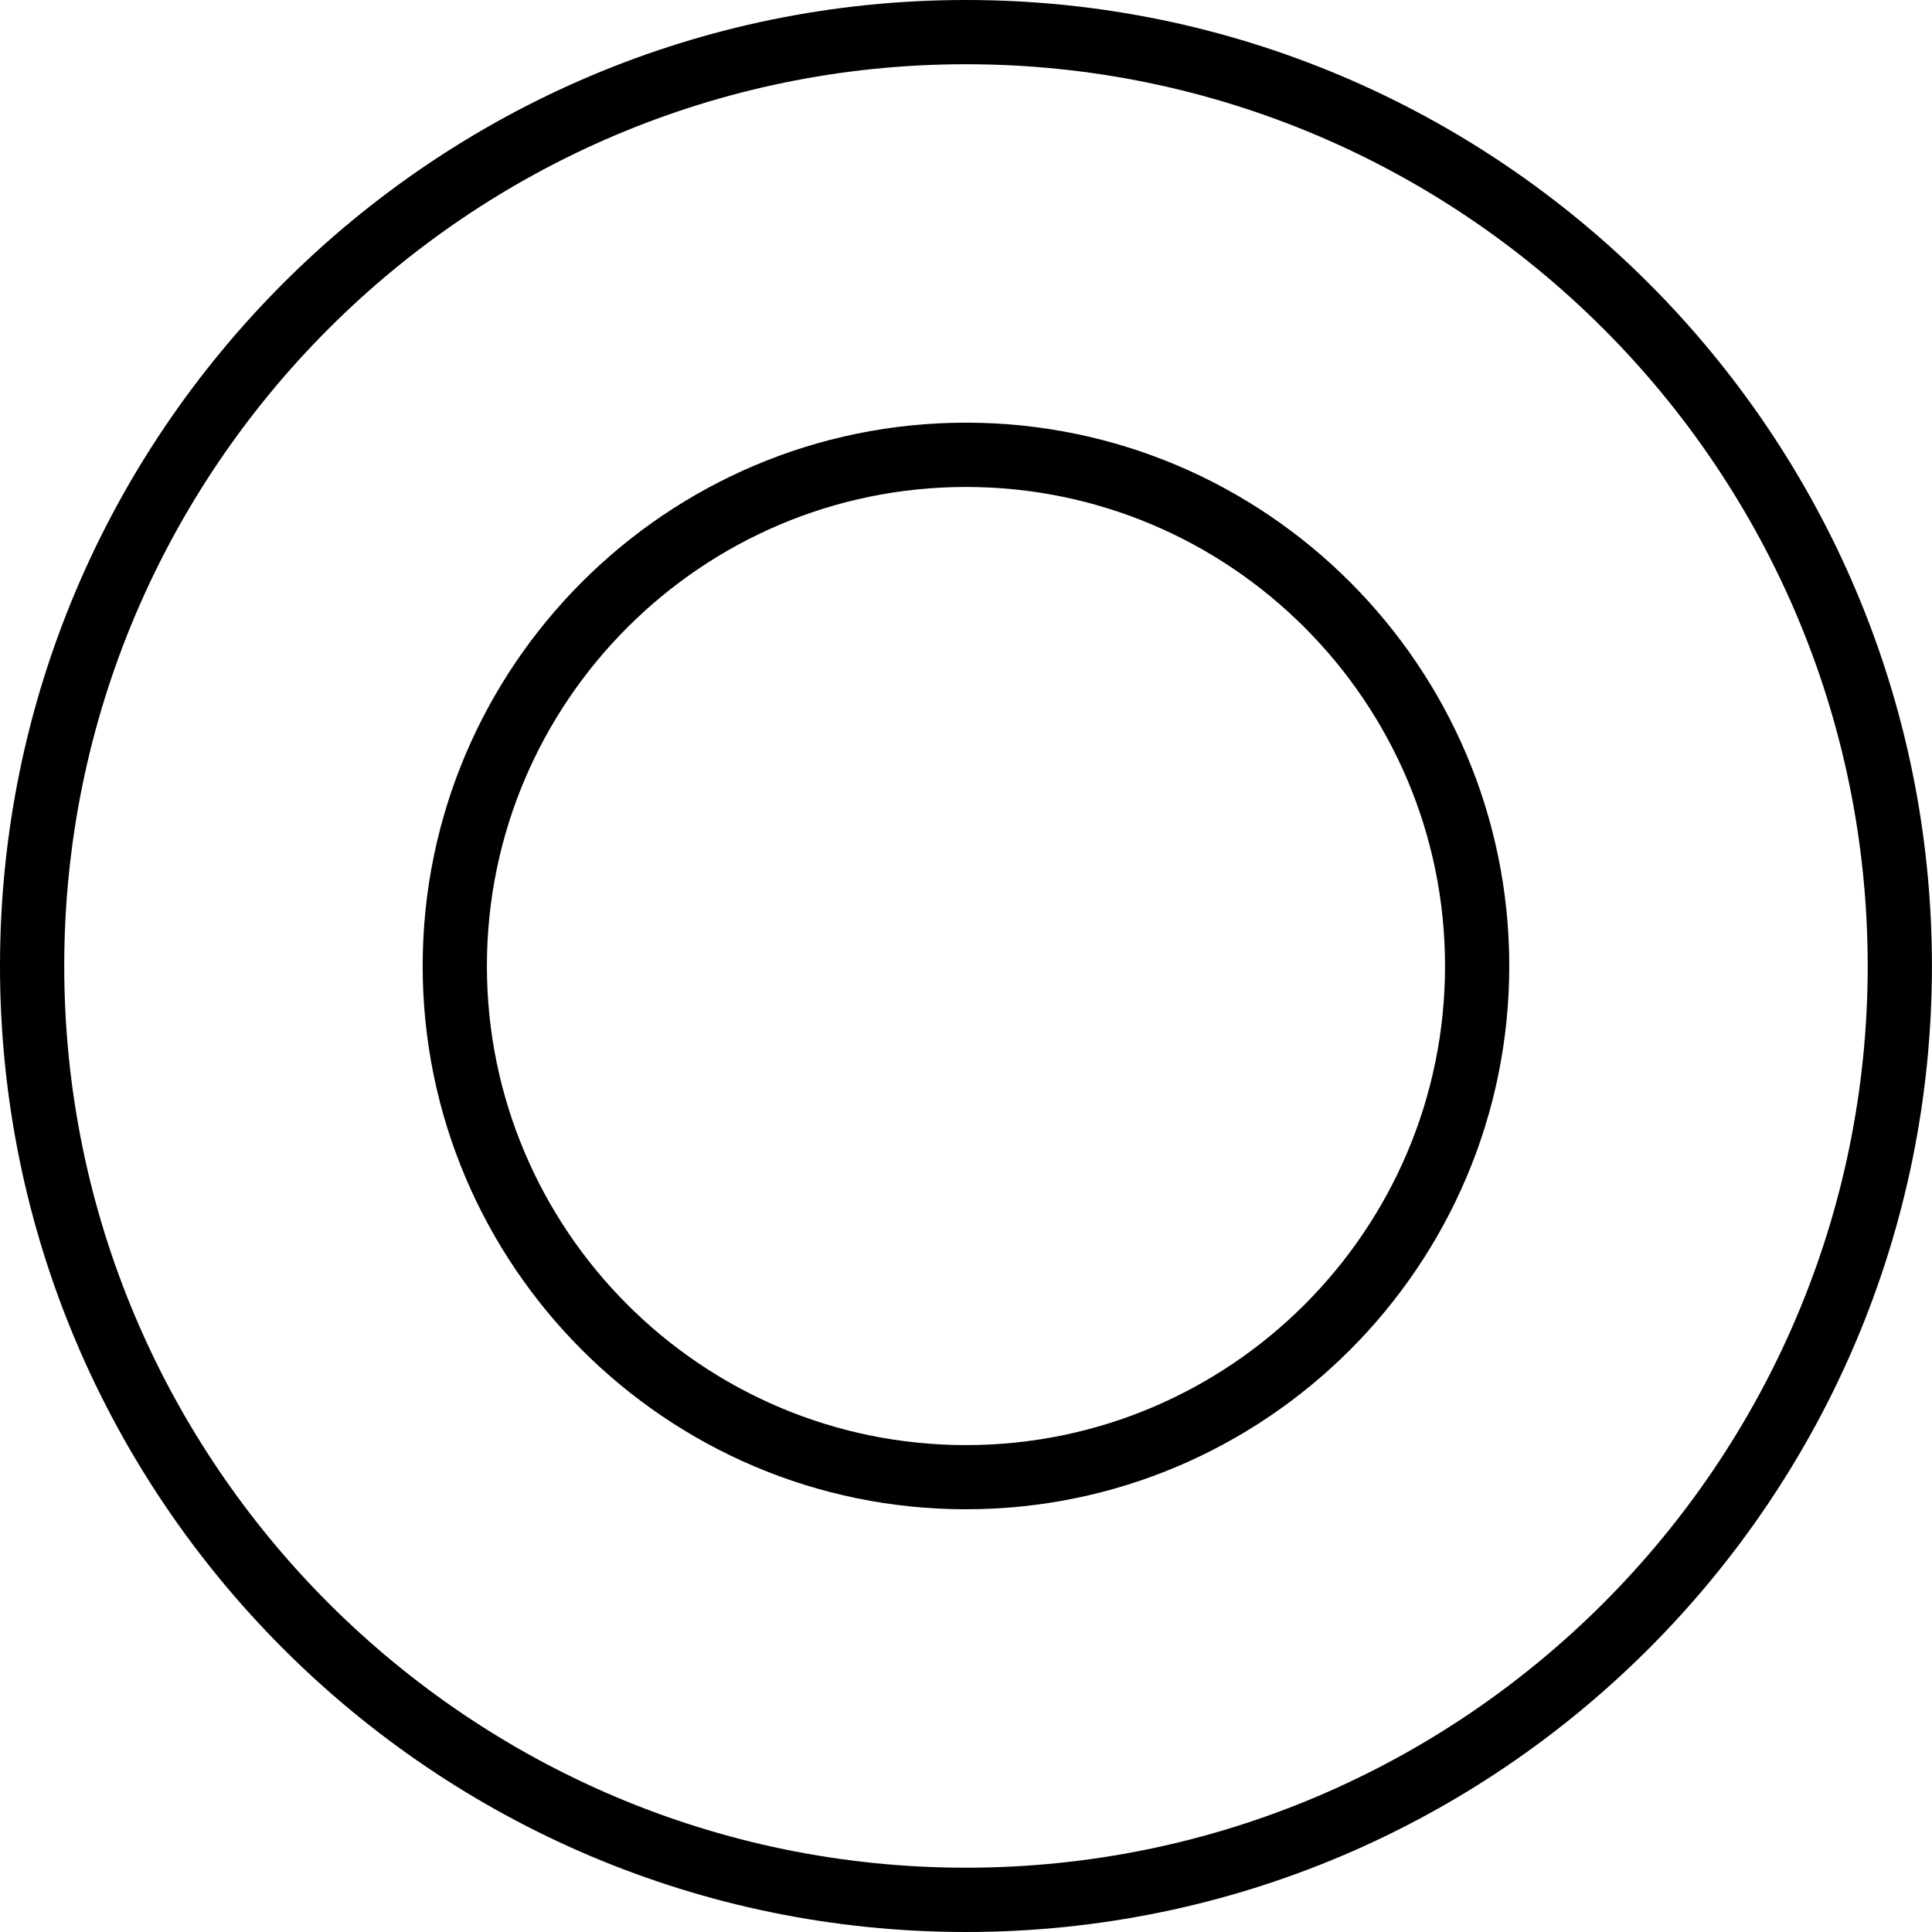
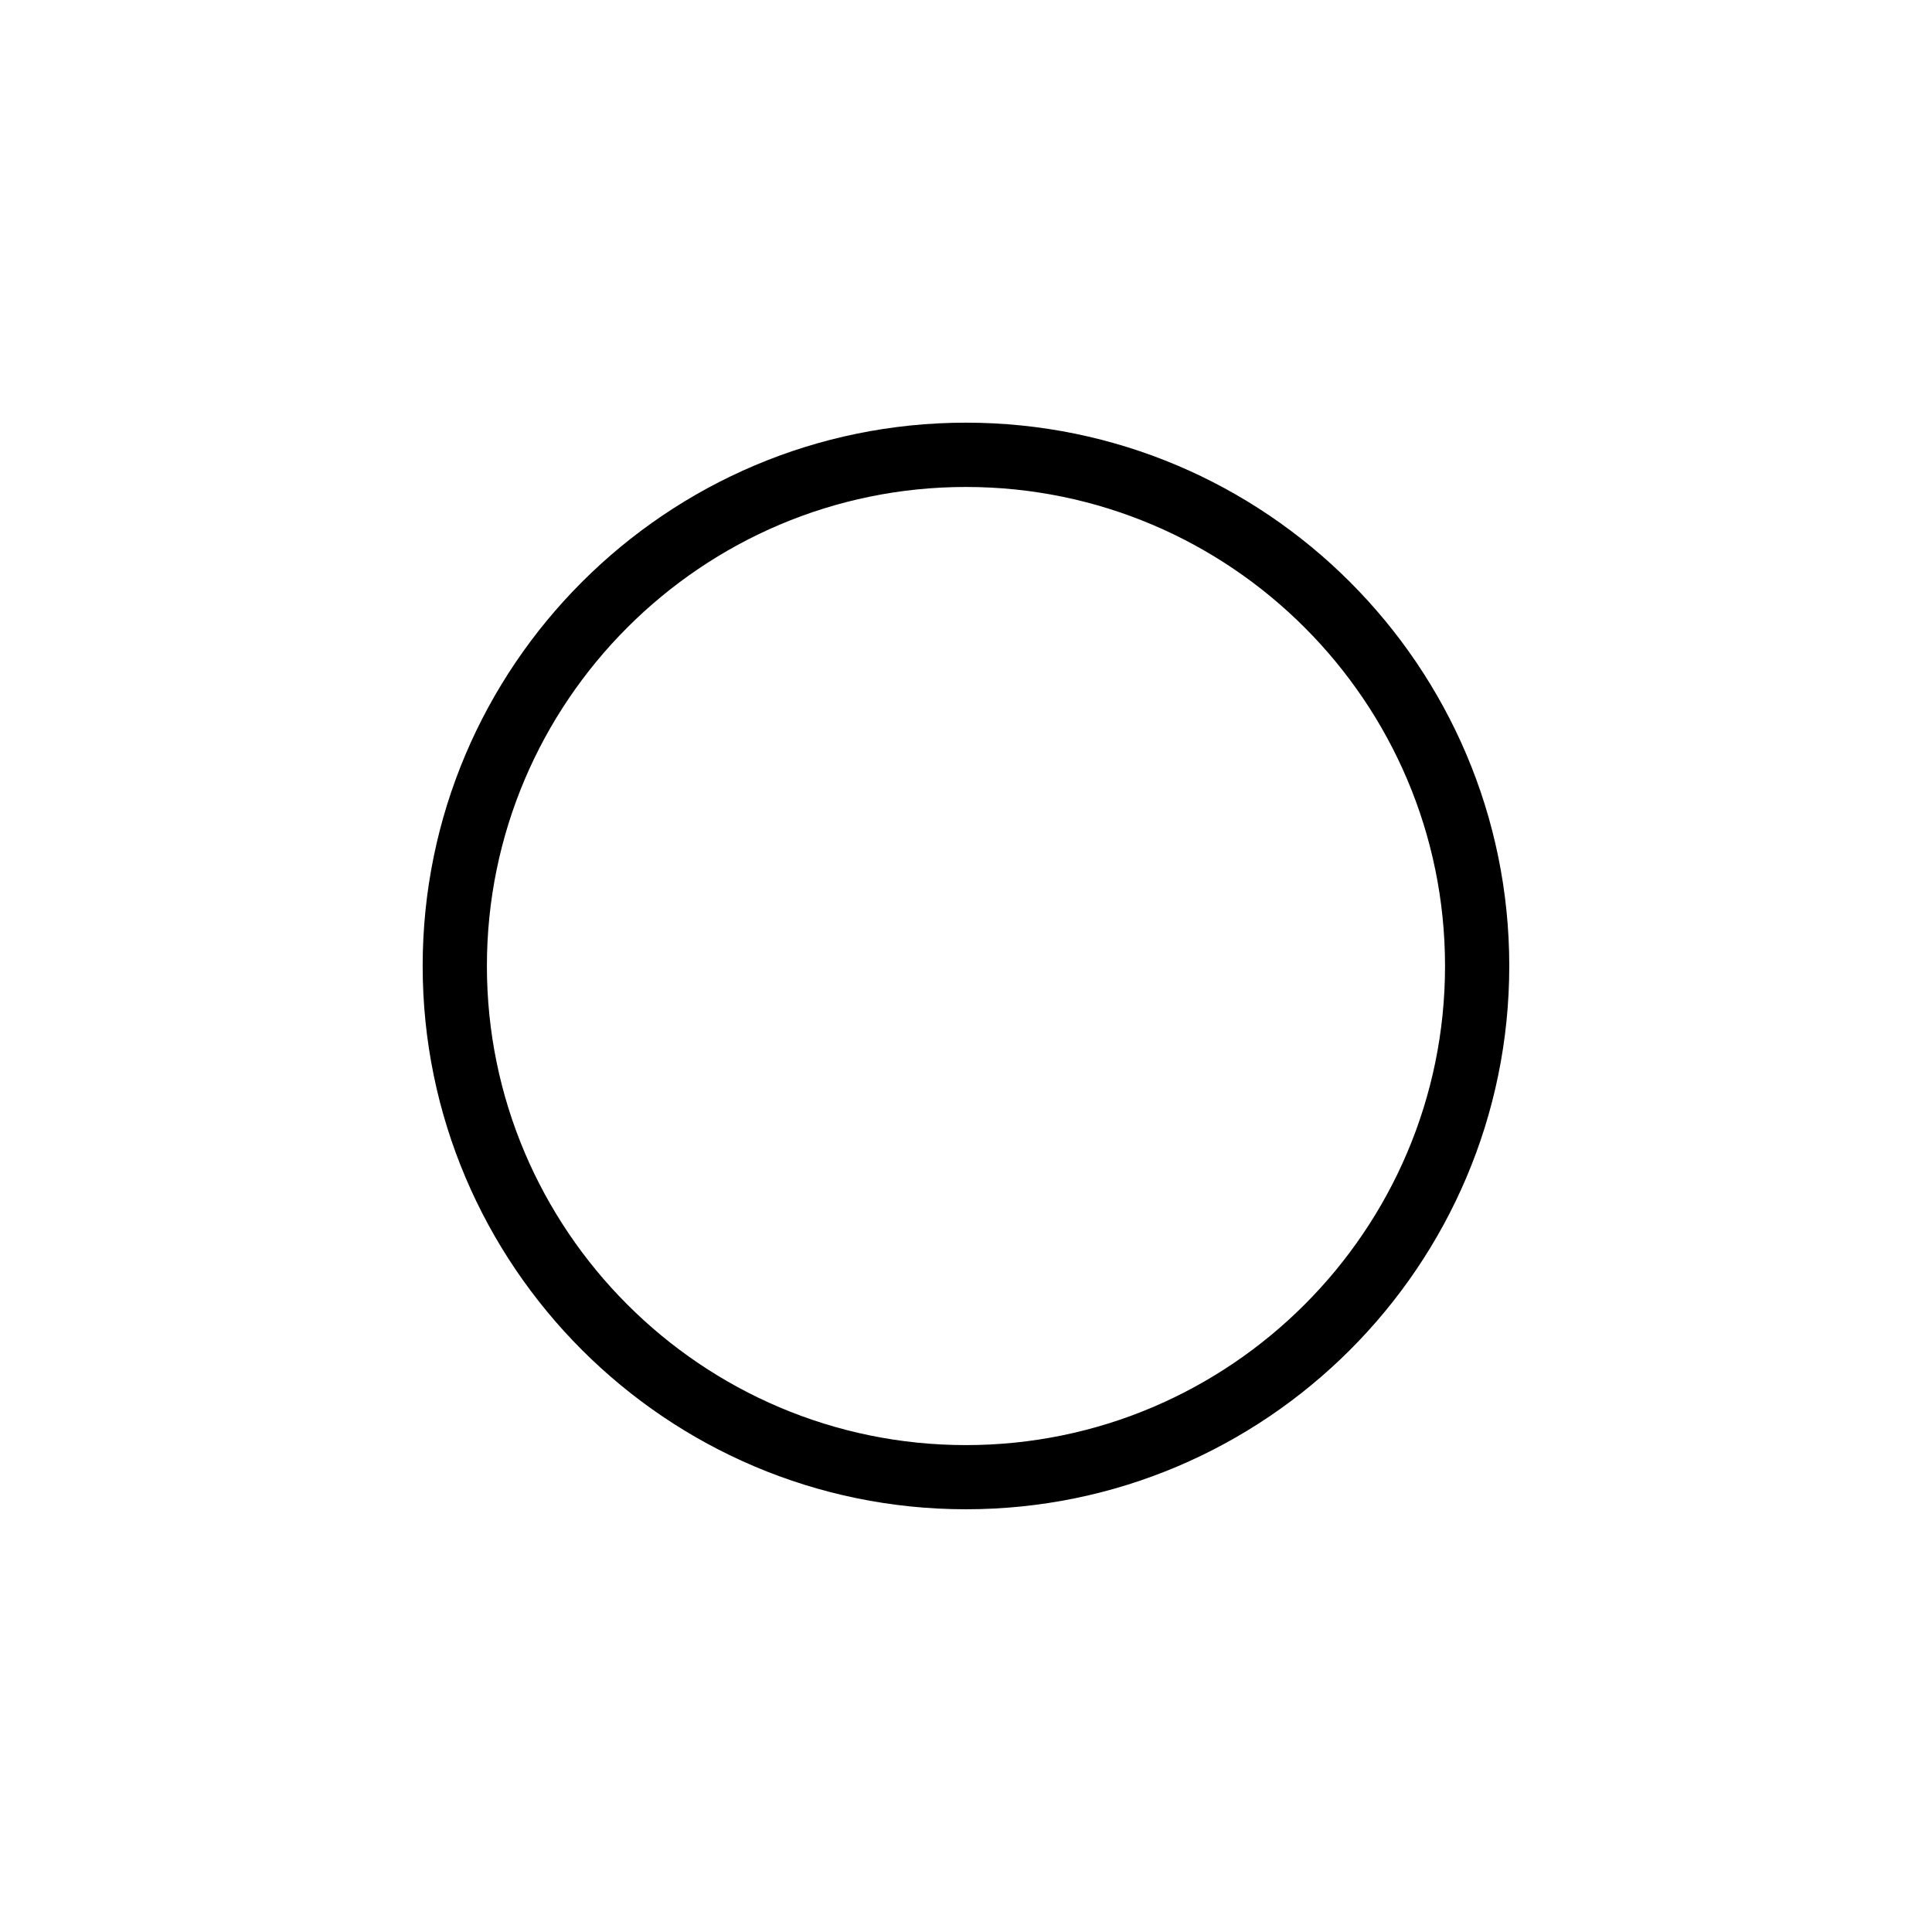
<svg xmlns="http://www.w3.org/2000/svg" version="1.1" id="Capa_1" x="0px" y="0px" viewBox="0 0 30.077 30.077" enable-background="new 0 0 30.077 30.077" xml:space="preserve">
  <g>
-     <path d="M15.038,30.077C6.746,30.077,0,23.331,0,15.038S6.746,0,15.038,0   s15.038,6.746,15.038,15.038S23.331,30.077,15.038,30.077z M15.038,1   C7.298,1,1,7.298,1,15.038s6.298,14.038,14.038,14.038s14.038-6.298,14.038-14.038   S22.779,1,15.038,1z" />
-   </g>
+     </g>
  <g>
    <path d="M15.038,23.496c-4.664,0-8.458-3.794-8.458-8.458s3.794-8.458,8.458-8.458   s8.458,3.794,8.458,8.458S19.702,23.496,15.038,23.496z M15.038,7.581   c-4.112,0-7.458,3.346-7.458,7.458s3.346,7.458,7.458,7.458   s7.458-3.346,7.458-7.458S19.151,7.581,15.038,7.581z" />
  </g>
</svg>